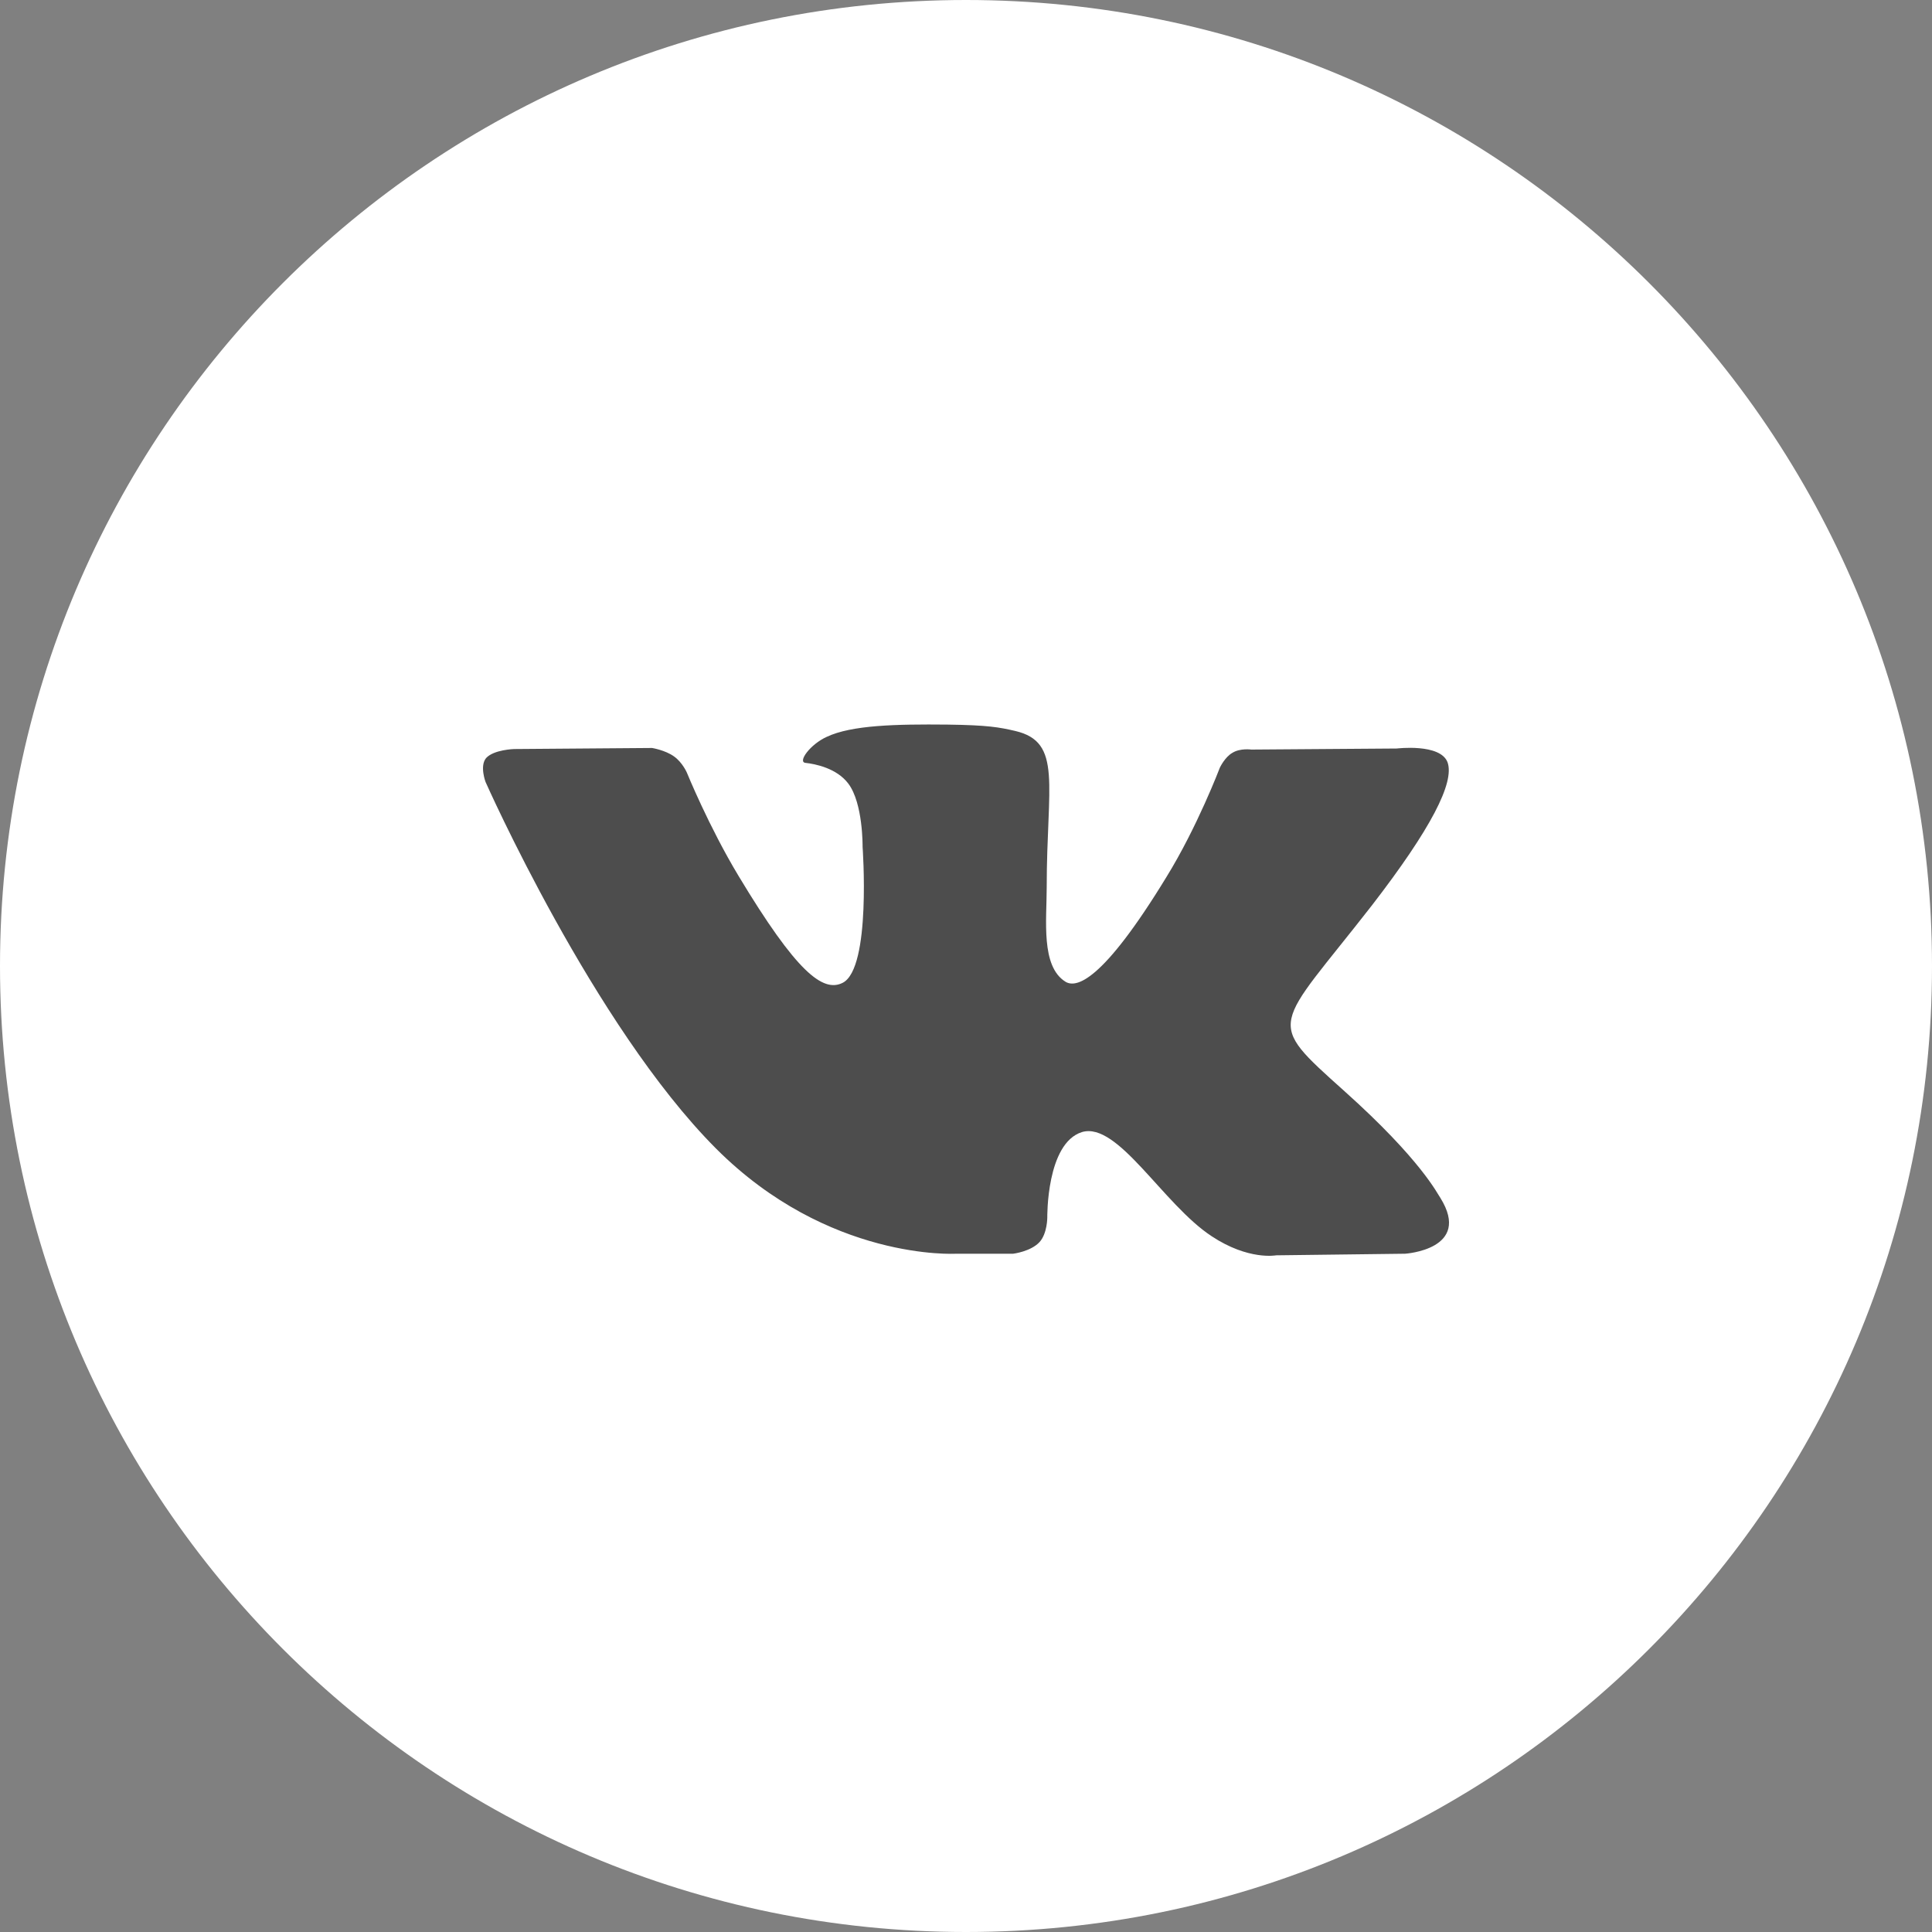
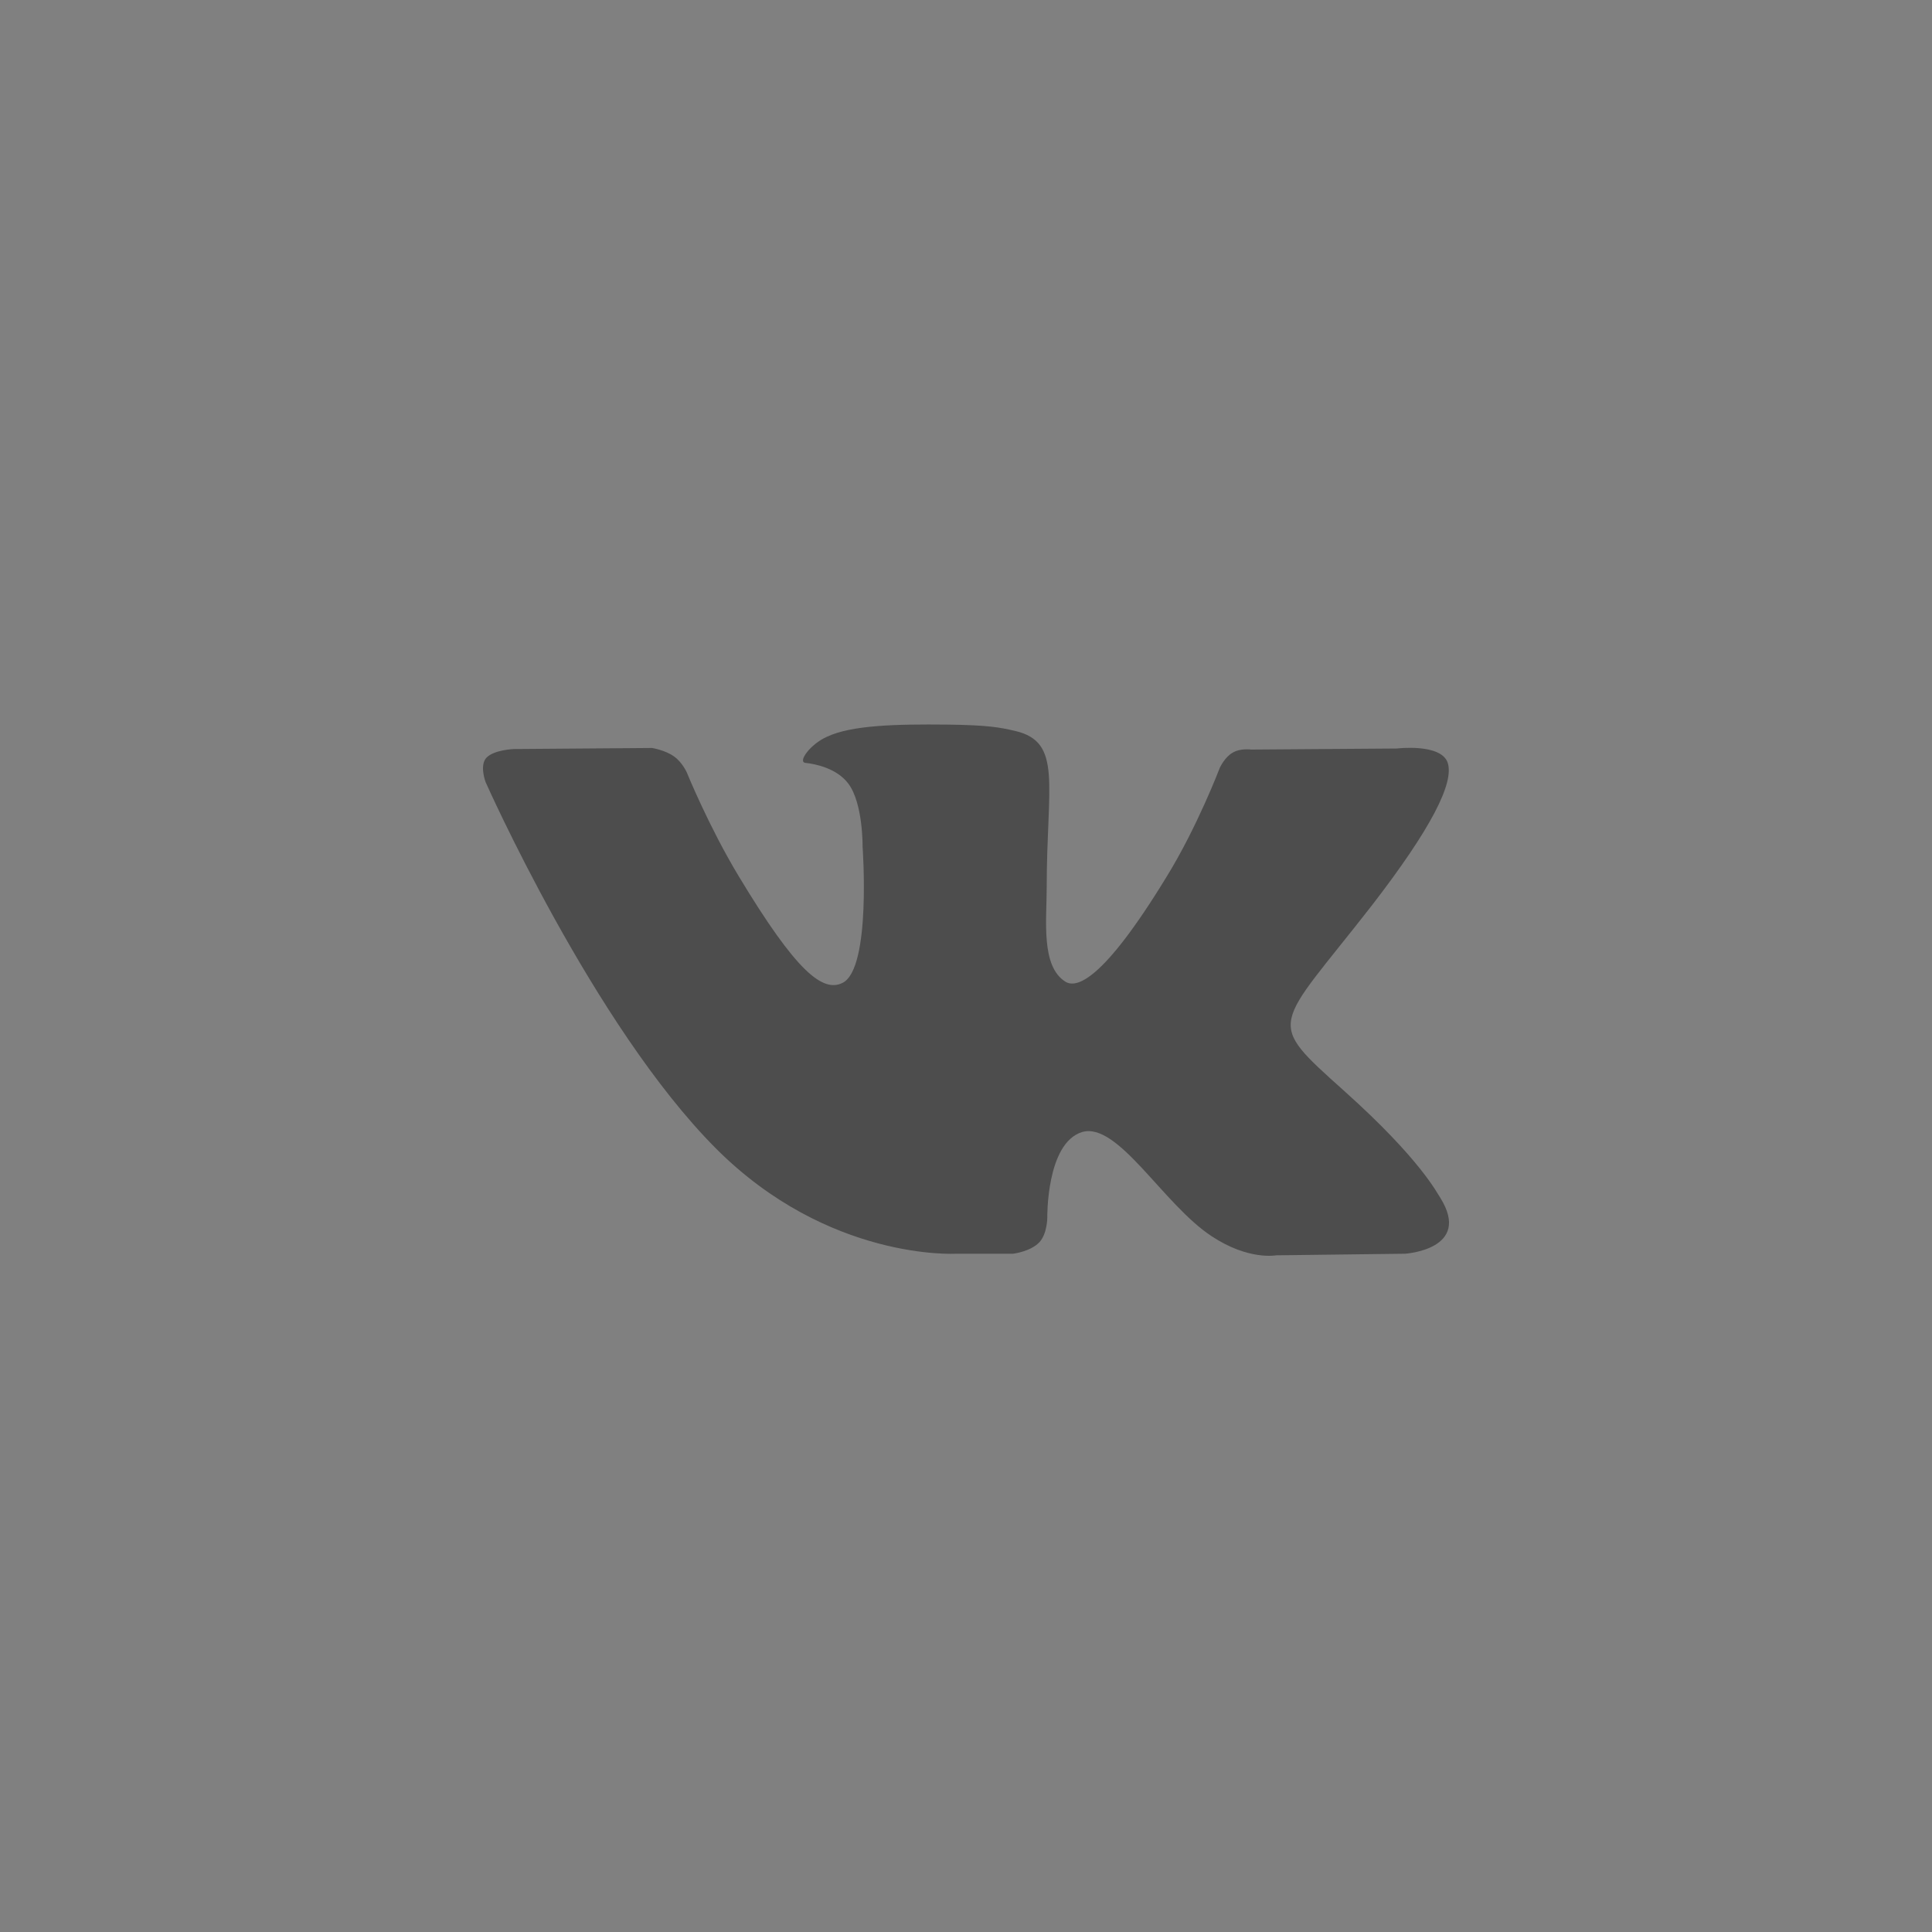
<svg xmlns="http://www.w3.org/2000/svg" width="40" height="40" viewBox="0 0 40 40" fill="none">
  <rect x="0" y="0" width="40" height="40" fill="#808080" stroke="none" />
-   <path d="M20 40C31.046 40 40 31.046 40 20C40 8.954 31.046 0 20 0C8.954 0 0 8.954 0 20C0 31.046 8.954 40 20 40Z" fill="white" />
  <path d="M29.091 25.957L26.421 25.99C26.421 25.99 25.849 26.1 25.085 25.594C24.08 24.934 23.145 23.218 22.402 23.438C21.66 23.669 21.683 25.209 21.683 25.209C21.683 25.209 21.683 25.539 21.523 25.715C21.341 25.913 20.976 25.957 20.976 25.957H19.789C19.789 25.957 17.152 26.111 14.824 23.779C12.29 21.239 10.053 16.19 10.053 16.19C10.053 16.19 9.927 15.86 10.064 15.695C10.224 15.519 10.646 15.508 10.646 15.508L13.5 15.486C13.5 15.486 13.774 15.53 13.956 15.662C14.127 15.783 14.219 15.992 14.219 15.992C14.219 15.992 14.675 17.114 15.292 18.137C16.49 20.127 17.038 20.557 17.449 20.347C18.042 20.04 17.859 17.532 17.859 17.532C17.859 17.532 17.871 16.63 17.563 16.223C17.323 15.904 16.878 15.816 16.673 15.794C16.513 15.772 16.775 15.409 17.118 15.255C17.631 15.013 18.545 14.991 19.618 15.002C20.451 15.013 20.69 15.057 21.021 15.134C22.003 15.365 21.671 16.245 21.671 18.368C21.671 19.05 21.546 20.007 22.06 20.326C22.277 20.458 22.813 20.348 24.149 18.159C24.788 17.125 25.256 15.893 25.256 15.893C25.256 15.893 25.359 15.673 25.518 15.585C25.678 15.486 25.907 15.519 25.907 15.519L28.92 15.497C28.92 15.497 29.821 15.387 29.97 15.783C30.118 16.201 29.628 17.158 28.406 18.742C26.386 21.337 26.169 21.096 27.836 22.592C29.433 24.022 29.764 24.725 29.822 24.802C30.484 25.869 29.091 25.957 29.091 25.957Z" fill="#4D4D4D" />
</svg>